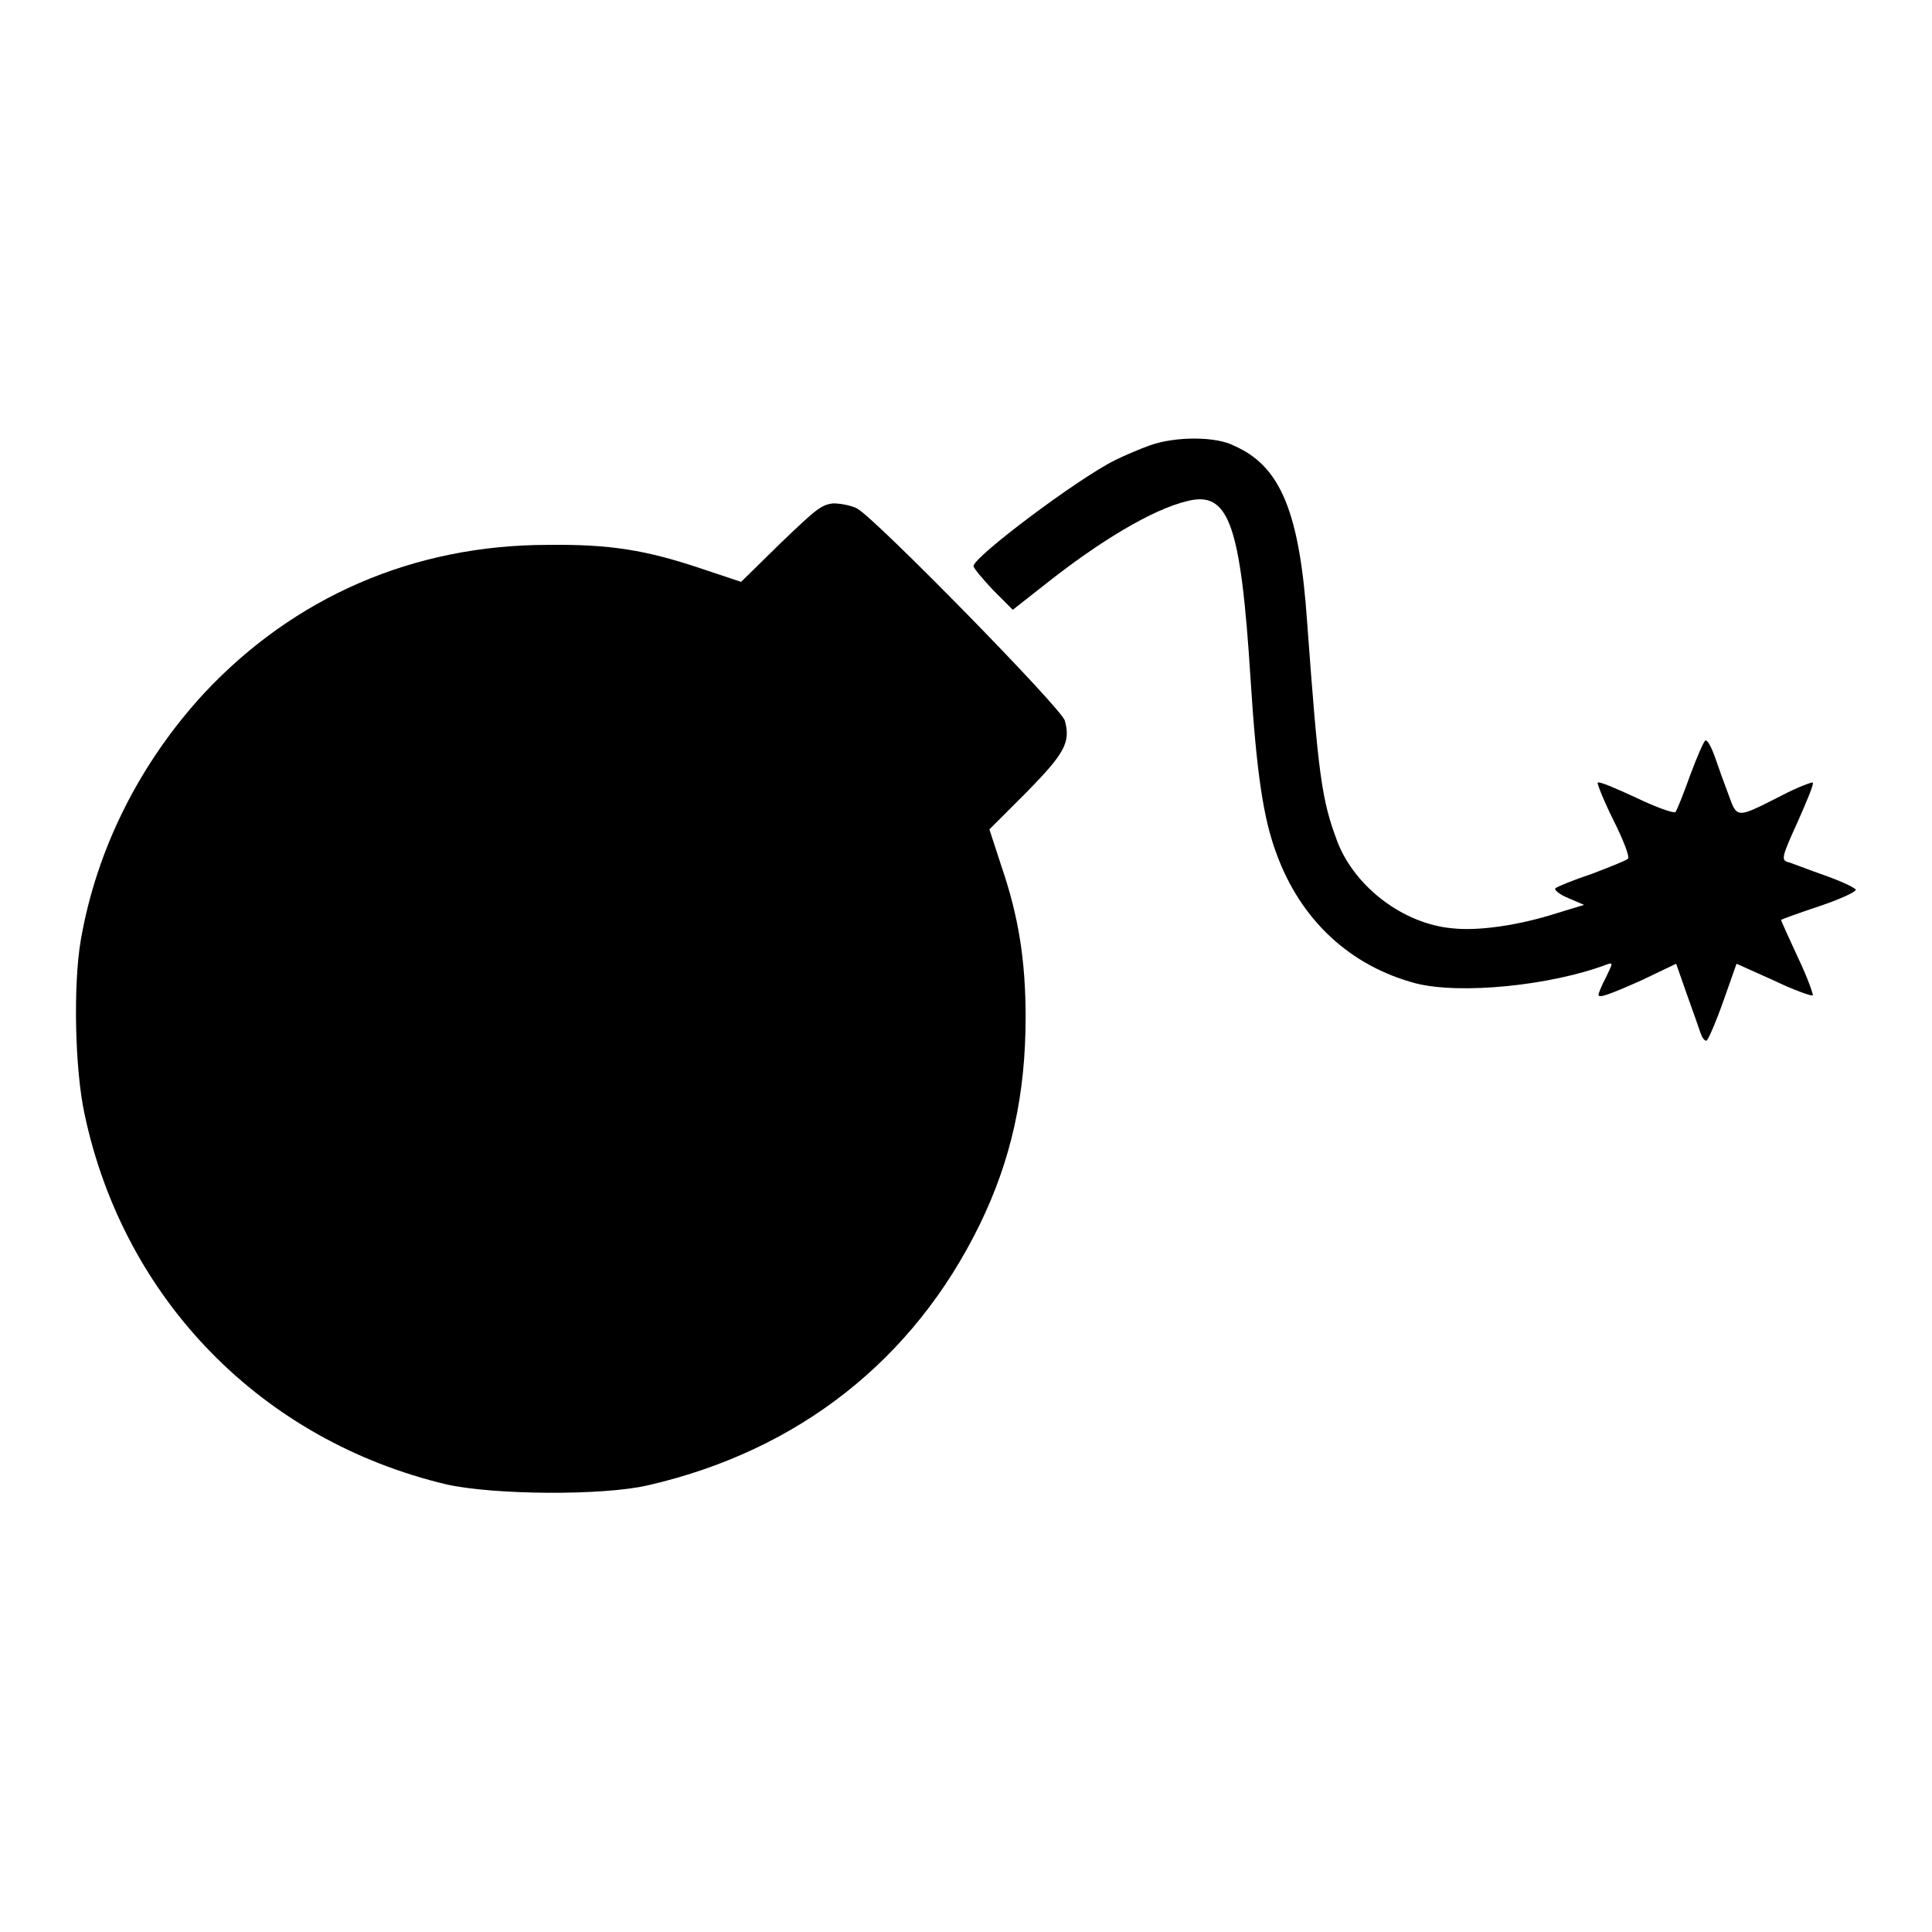
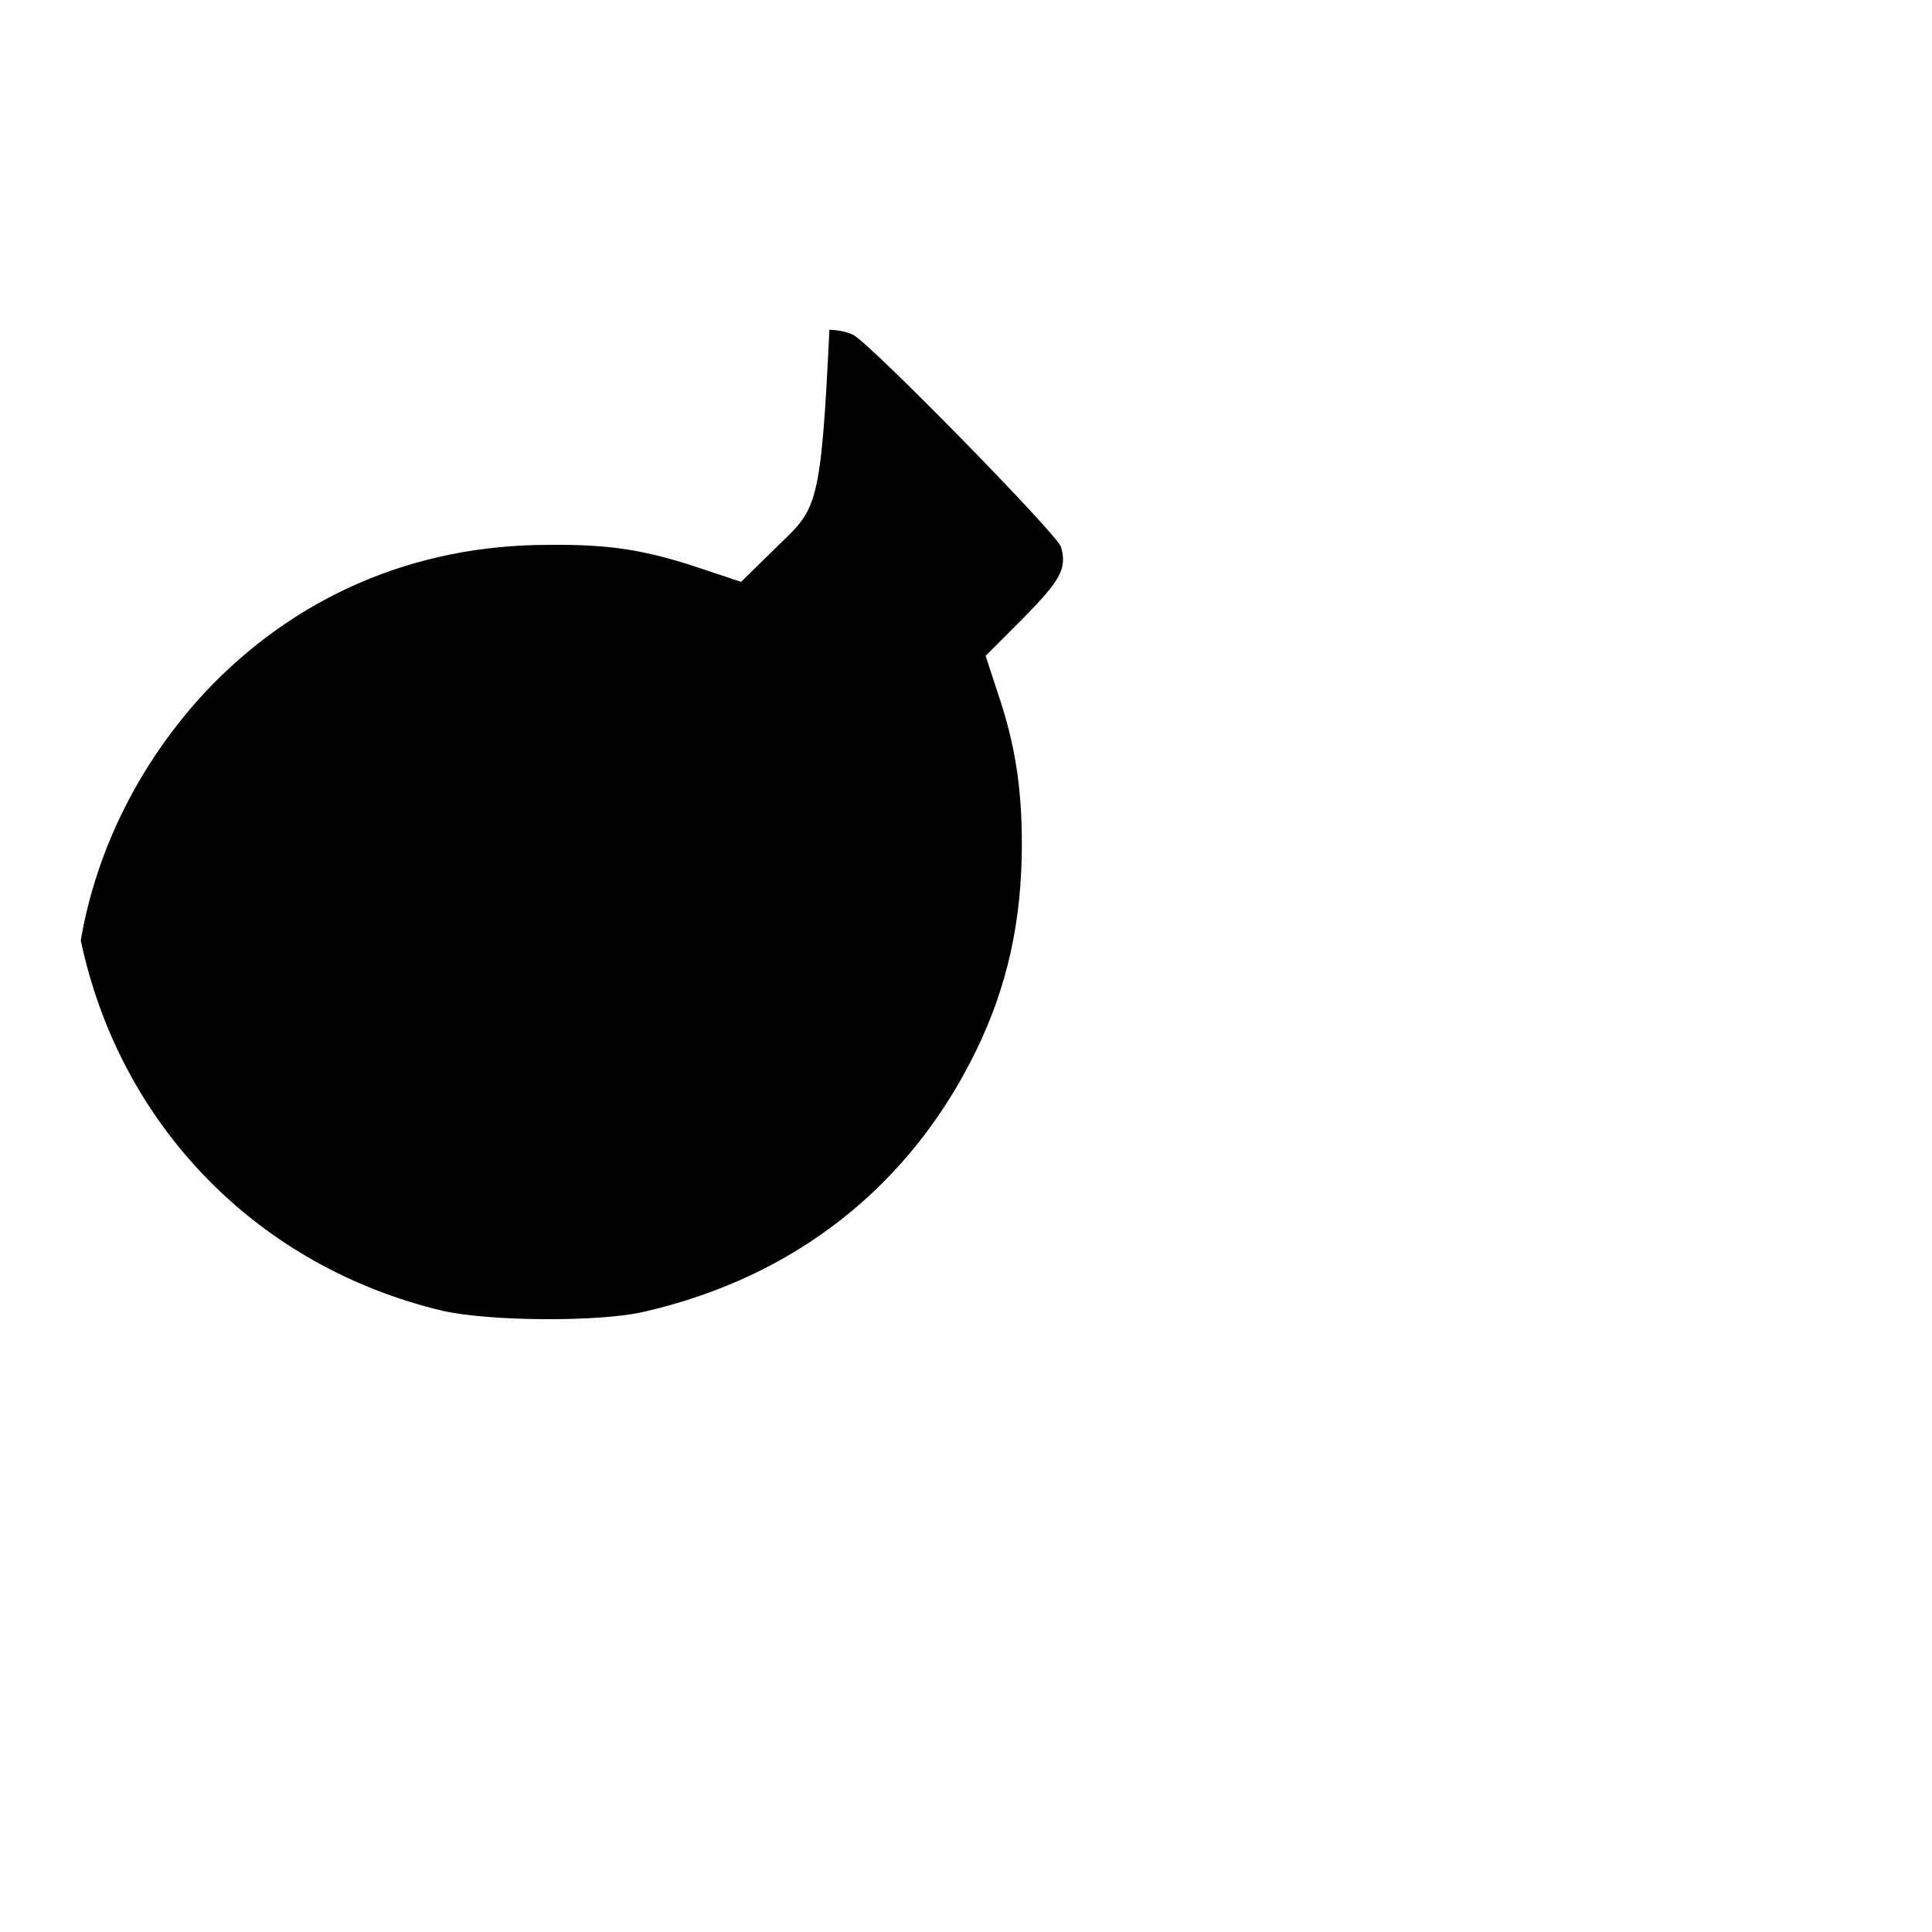
<svg xmlns="http://www.w3.org/2000/svg" version="1.1" x="0px" y="0px" viewBox="0 0 256 256" enable-background="new 0 0 256 256" xml:space="preserve">
  <g>
    <g>
      <g>
-         <path fill="#000000" d="M152.4,59c-1.4,0.5-3.5,1.4-4.7,2c-5,2.5-18.7,12.8-18.7,14c0,0.3,1.2,1.7,2.6,3.2l2.6,2.6l4.2-3.3c7.3-5.8,14.3-10,18.9-11.1c5.5-1.4,7.1,2.9,8.4,23.5c0.8,12.6,1.7,18.5,3.4,23.1c3.2,8.9,9.8,15,18.5,17.3c5.9,1.5,17.9,0.3,25.3-2.5c0.9-0.3,0.8-0.2-0.1,1.7c-0.6,1.1-1,2.2-1,2.3c0,0.5,1.2,0.1,5.7-1.9l4.6-2.2l1.4,4c0.8,2.2,1.6,4.5,1.8,5.1c0.2,0.6,0.5,1.1,0.8,1.1c0.2,0,1.2-2.3,2.2-5.1l1.8-5.1l4.9,2.2c2.7,1.3,5,2.1,5.2,2c0.1-0.1-0.7-2.4-2-5.1c-1.2-2.6-2.2-4.8-2.2-4.9c0.1-0.1,2.3-0.9,5-1.8c2.7-0.9,4.9-1.9,4.9-2.2c0-0.2-1.8-1.1-4.1-1.9c-2.3-0.8-4.5-1.7-5-1.8c-0.8-0.3-0.6-0.9,1.4-5.3c1.2-2.7,2.2-5.1,2-5.2c-0.1-0.1-2,0.6-4.1,1.7c-6.1,3.1-5.9,3.1-7.1-0.2c-0.6-1.6-1.4-3.8-1.8-5c-0.4-1.1-0.9-2.1-1.2-2.1c-0.2,0-1.1,2.1-2,4.5c-0.9,2.5-1.8,4.8-2,5c-0.2,0.2-2.5-0.6-5.2-1.9c-2.6-1.2-4.9-2.2-5.1-2c-0.1,0.1,0.8,2.4,2.1,5c1.3,2.6,2.2,4.9,1.9,5.1c-0.2,0.2-2.4,1.1-4.8,2c-2.4,0.8-4.6,1.7-4.8,1.9c-0.2,0.2,0.5,0.8,1.7,1.3l2.1,0.9l-3.6,1.1c-5,1.6-10.4,2.4-13.9,2c-6.5-0.6-12.9-5.5-15.2-11.5c-2.1-5.6-2.5-8.7-4-29.1c-1-14.5-3.5-20.6-9.6-23.3C161.2,57.8,155.8,57.8,152.4,59z" />
-         <path fill="#000000" d="M103.4,72l-5.2,5.1l-5.4-1.8c-7.2-2.4-11.9-3.2-20.2-3.1C54.8,72.2,39,79.1,27.1,91.8c-8.5,9.2-14.3,20.6-16.4,32.8c-1,5.8-0.8,17,0.5,23c5.2,24.6,23.5,43.3,48,49.1c6.3,1.4,20.8,1.5,26.7,0.1c20-4.6,35.2-16.7,43.9-34.5c4.2-8.6,6.1-17.3,6.1-27.5c0-7.4-0.9-13.3-3.2-20l-1.6-4.9l4.9-4.9c5-5.1,5.9-6.6,5.1-9.5c-0.3-1.5-25.1-26.8-27.5-28.1c-0.7-0.4-2.2-0.7-3.2-0.7C108.8,66.9,108.2,67.4,103.4,72z" />
+         <path fill="#000000" d="M103.4,72l-5.2,5.1l-5.4-1.8c-7.2-2.4-11.9-3.2-20.2-3.1C54.8,72.2,39,79.1,27.1,91.8c-8.5,9.2-14.3,20.6-16.4,32.8c5.2,24.6,23.5,43.3,48,49.1c6.3,1.4,20.8,1.5,26.7,0.1c20-4.6,35.2-16.7,43.9-34.5c4.2-8.6,6.1-17.3,6.1-27.5c0-7.4-0.9-13.3-3.2-20l-1.6-4.9l4.9-4.9c5-5.1,5.9-6.6,5.1-9.5c-0.3-1.5-25.1-26.8-27.5-28.1c-0.7-0.4-2.2-0.7-3.2-0.7C108.8,66.9,108.2,67.4,103.4,72z" />
      </g>
    </g>
  </g>
</svg>